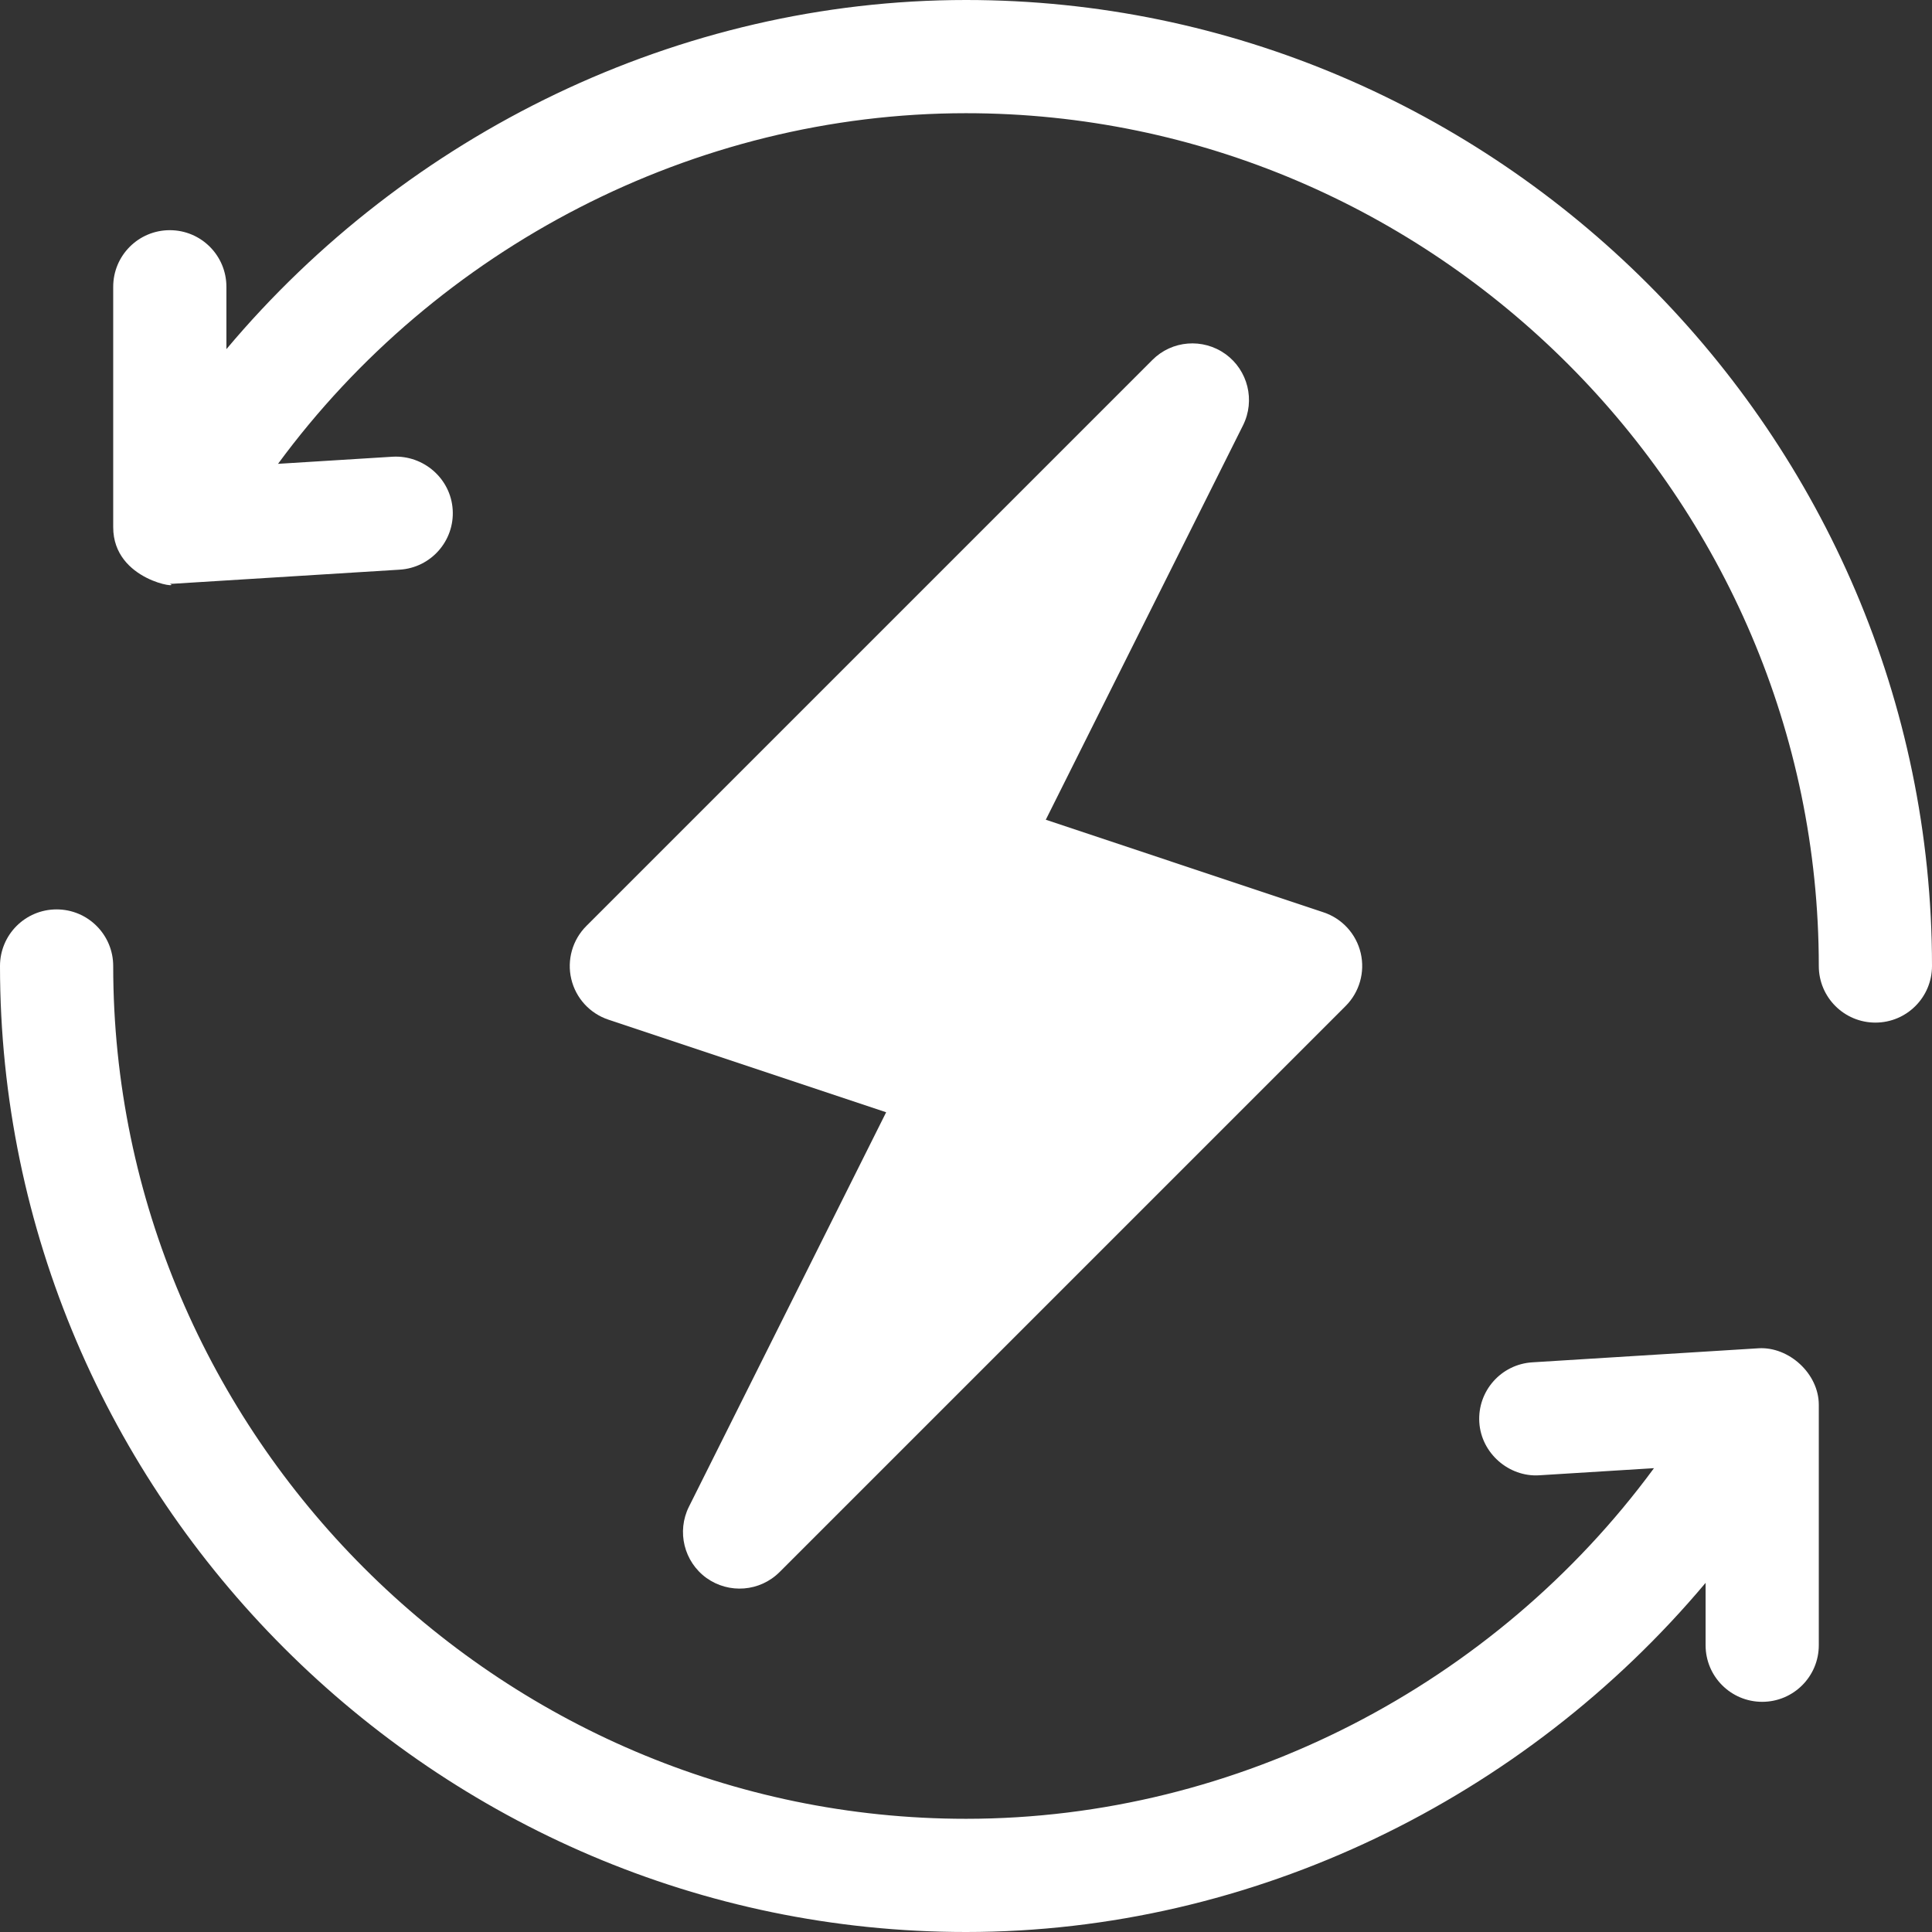
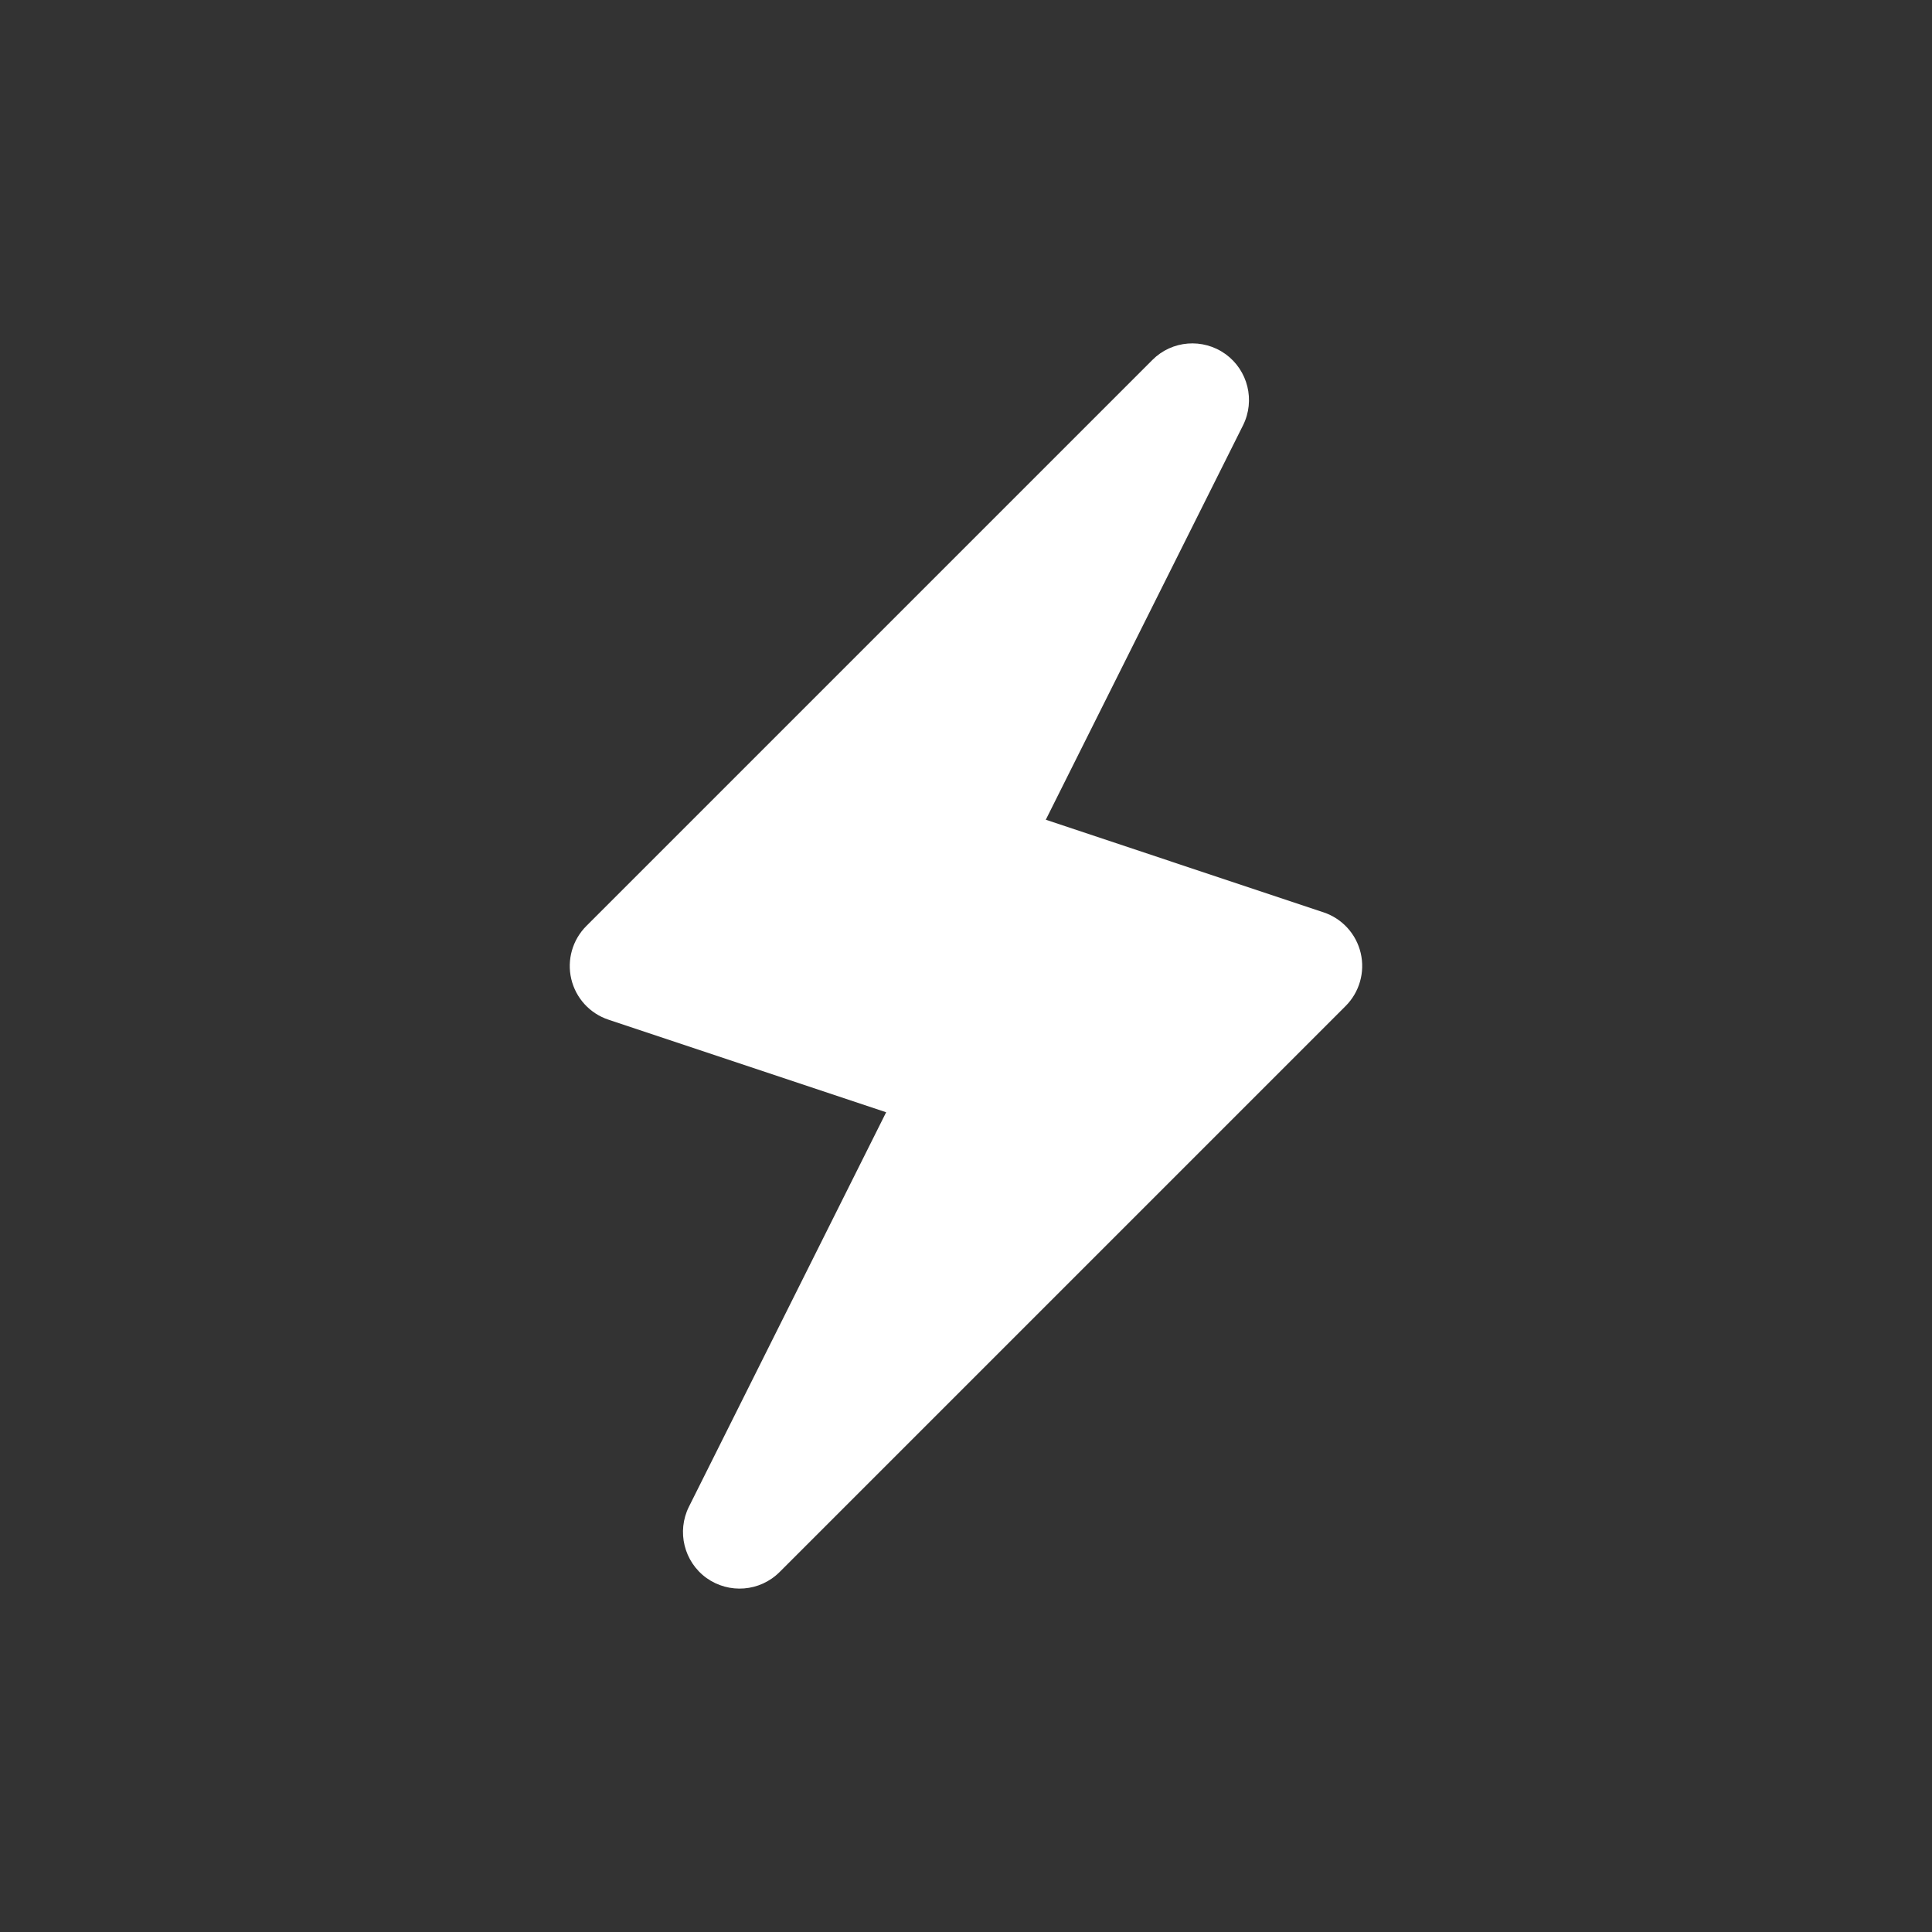
<svg xmlns="http://www.w3.org/2000/svg" width="64" height="64" viewBox="0 0 64 64" fill="none">
  <rect x="0" y="0" width="64" height="64" fill="#333333" stroke="none" />
  <path d="M45.075 31.57C44.925 30.936 44.46 30.427 43.843 30.222L34.643 27.155L41.177 14.089C41.587 13.267 41.341 12.267 40.596 11.729C39.847 11.192 38.822 11.273 38.174 11.924L19.424 30.674C18.964 31.134 18.775 31.799 18.924 32.43C19.074 33.064 19.539 33.573 20.156 33.778L29.355 36.845L22.822 49.911C22.412 50.733 22.657 51.733 23.402 52.272C24.149 52.806 25.172 52.728 25.825 52.076L44.575 33.326C45.035 32.866 45.223 32.202 45.075 31.57Z" fill="white" />
-   <path d="M32 0C22.484 0 13.495 4.426 7.5 11.566V9.5C7.5 8.464 6.661 7.625 5.625 7.625C4.589 7.625 3.75 8.464 3.75 9.5V17.465C3.75 19.255 6.061 19.511 5.625 19.34C5.663 19.34 5.702 19.338 5.74 19.337L13.24 18.871C14.275 18.807 15.06 17.917 14.996 16.885C14.932 15.852 14.03 15.074 13.01 15.129L9.21 15.365C14.473 8.206 22.988 3.75 32 3.75C47.509 3.75 60.25 16.491 60.25 32C60.25 33.036 61.089 33.875 62.125 33.875C63.161 33.875 64 33.036 64 32C64 14.424 49.576 0 32 0Z" fill="white" />
-   <path d="M58.26 44.663L50.76 45.129C49.725 45.193 48.94 46.083 49.004 47.115C49.068 48.148 49.991 48.935 50.99 48.871L54.79 48.635C49.527 55.794 41.013 60.25 32 60.25C16.491 60.25 3.75 47.509 3.75 32C3.75 30.964 2.911 30.125 1.875 30.125C0.839 30.125 0 30.964 0 32C0 49.576 14.424 64 32 64C41.516 64 50.505 59.574 56.5 52.434V54.5C56.5 55.536 57.339 56.375 58.375 56.375C59.411 56.375 60.25 55.536 60.25 54.5V46.535C60.25 45.505 59.262 44.607 58.26 44.663Z" fill="white" />
</svg>